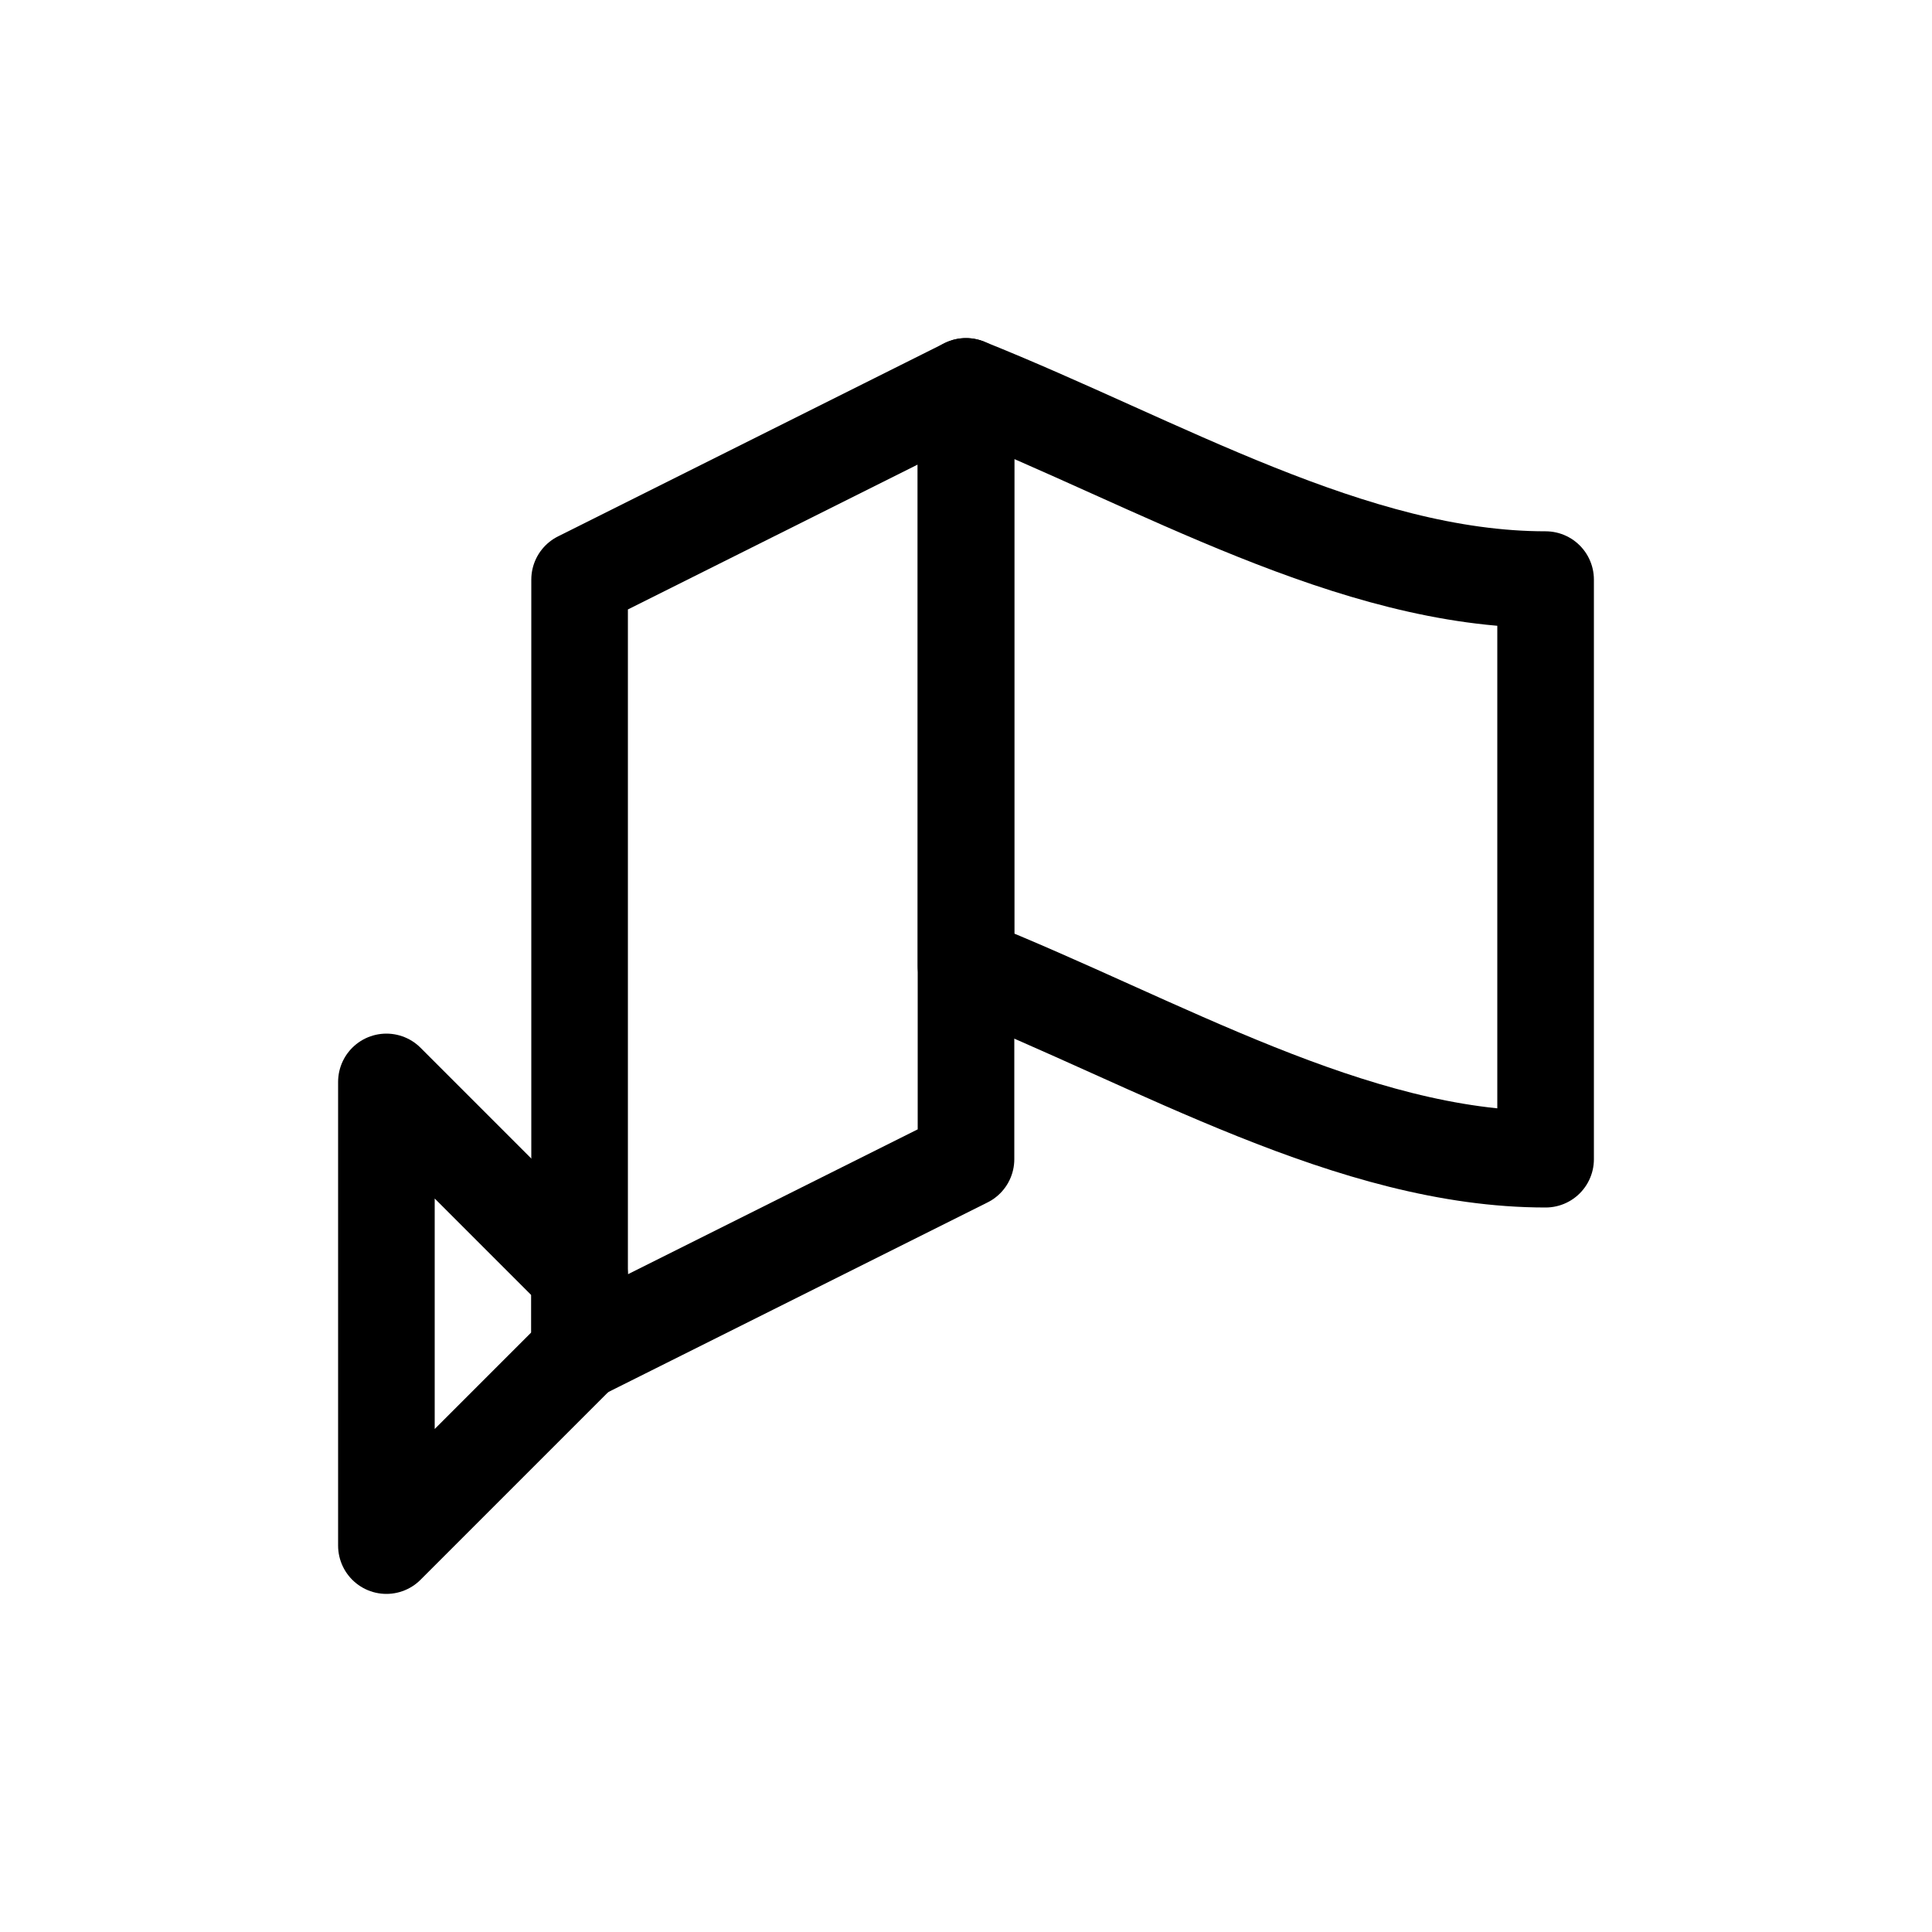
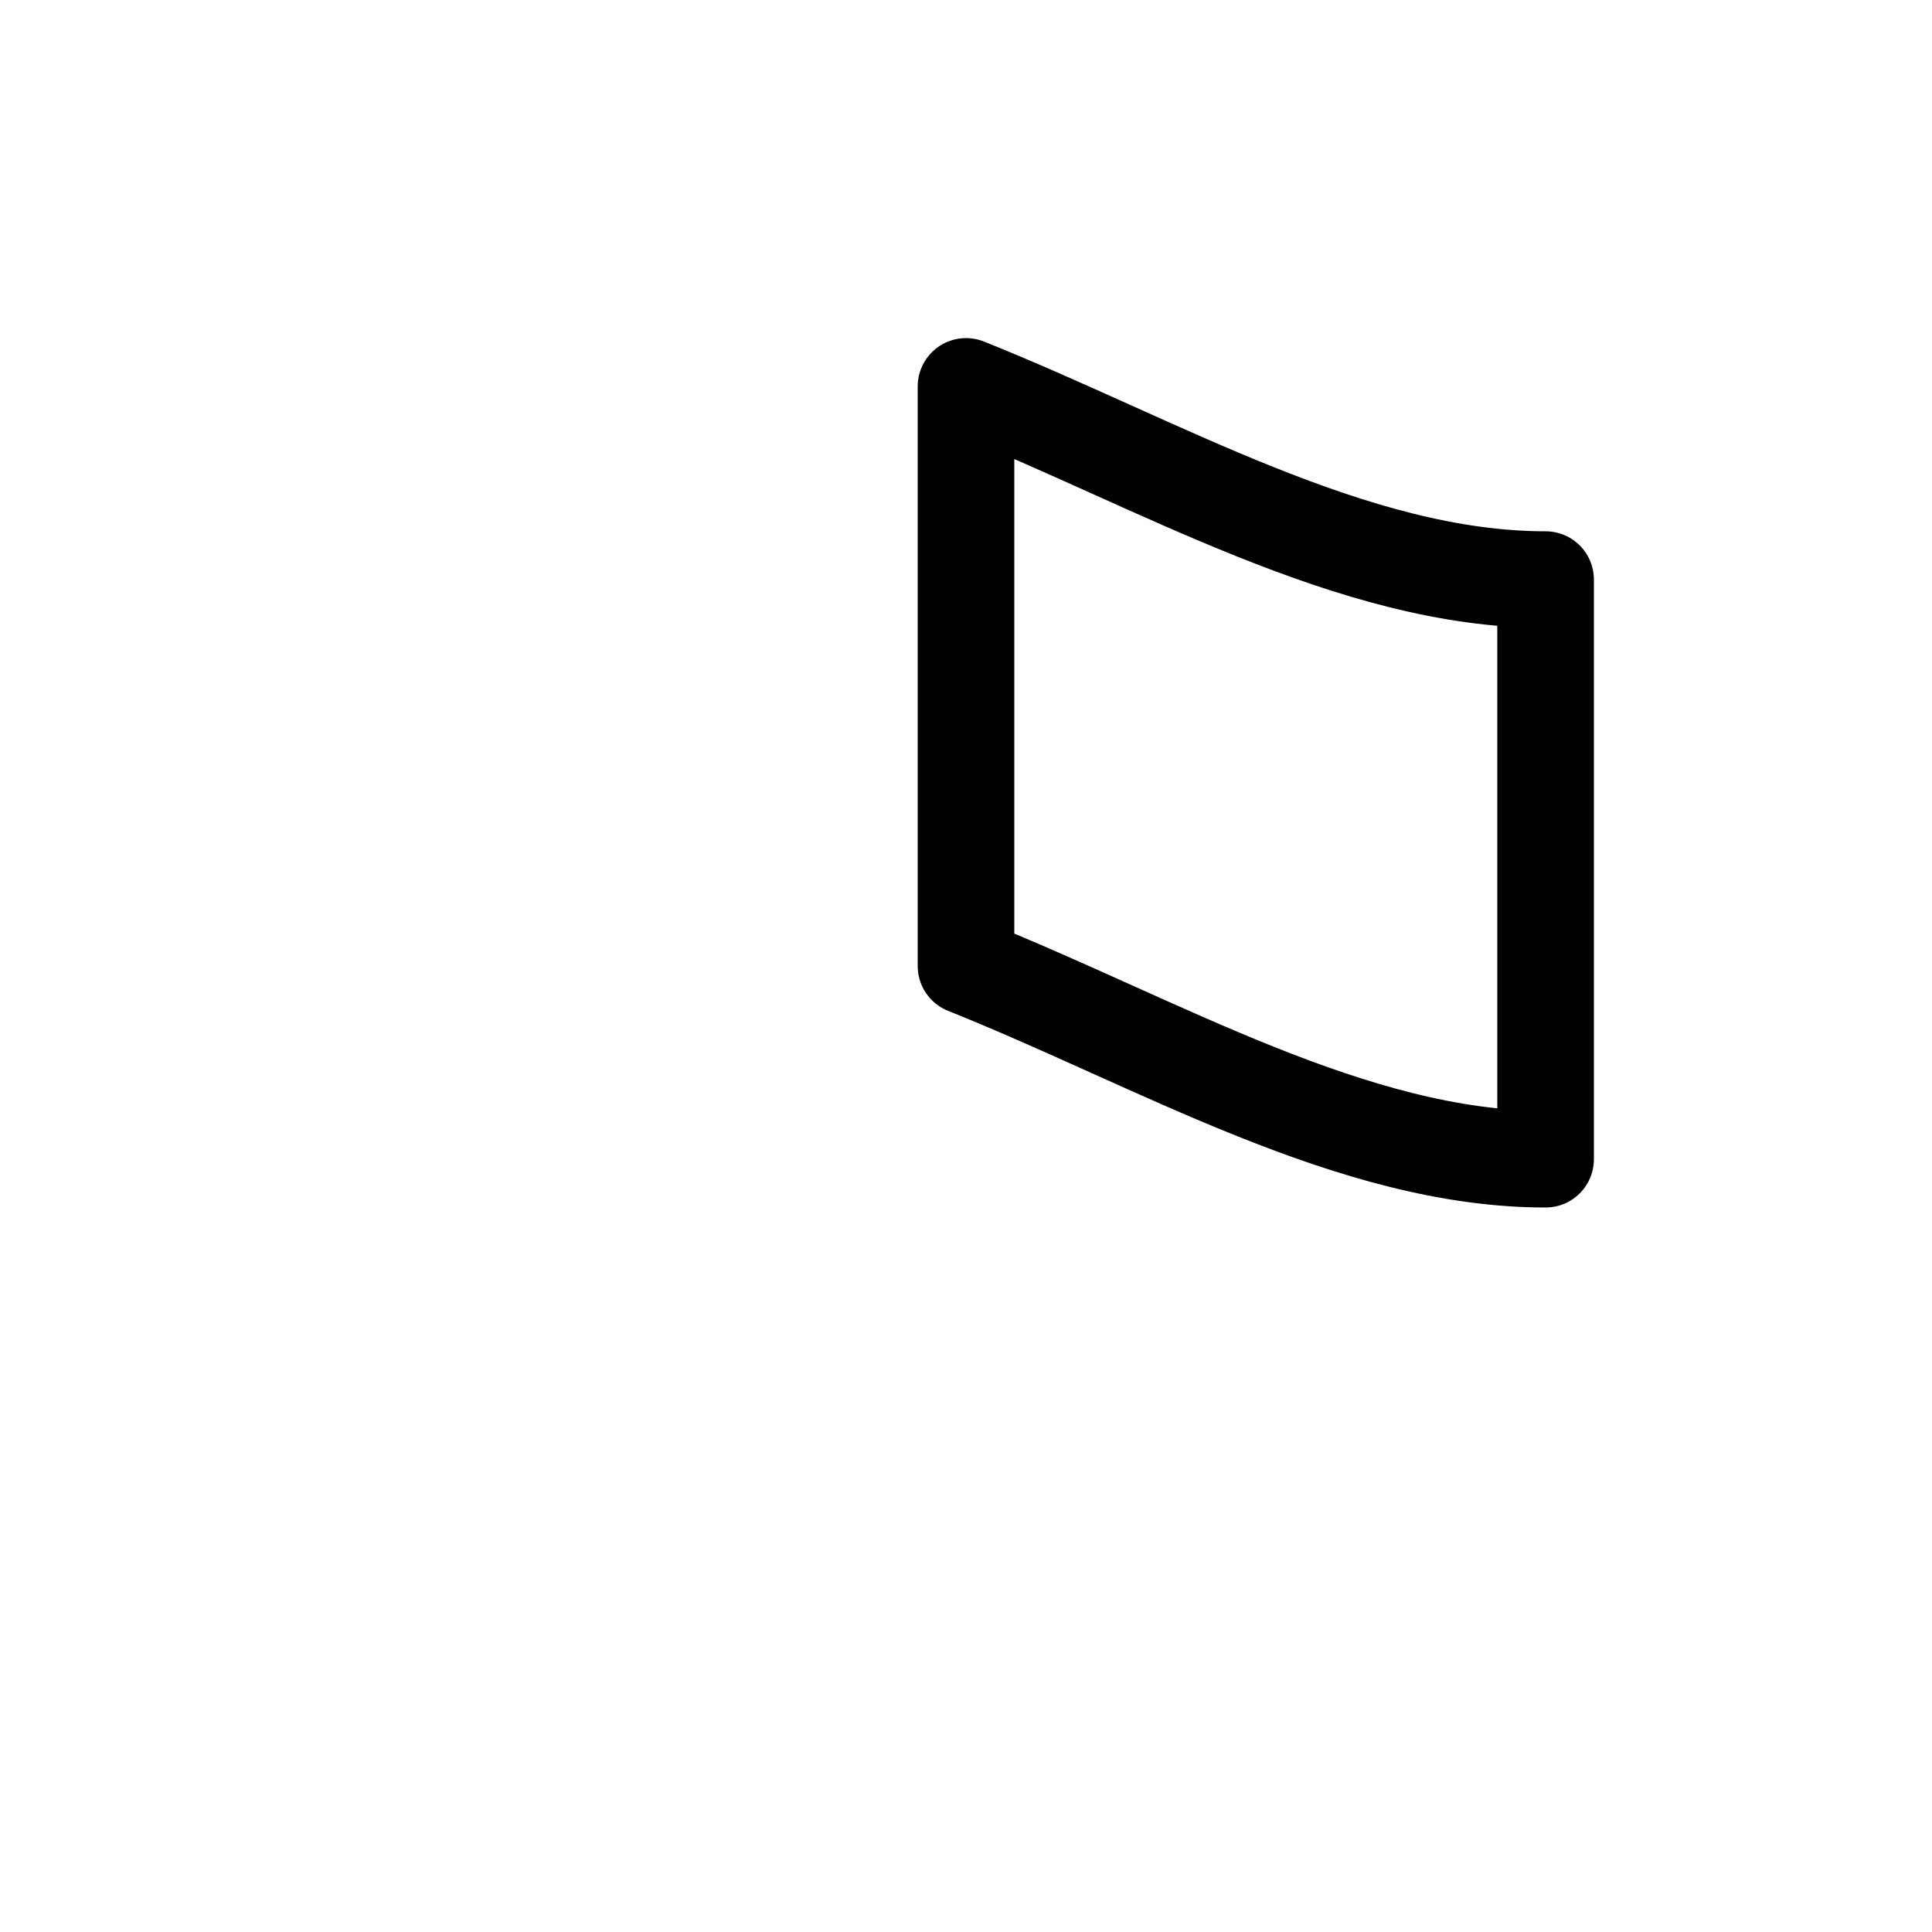
<svg xmlns="http://www.w3.org/2000/svg" width="50" height="50" viewBox="0 0 50 50" fill="none">
-   <path d="M15 35L10 40V28L15 33V35Z" stroke="#000000" stroke-width="2.5" stroke-linecap="round" stroke-linejoin="round" fill="none" />
-   <path d="M15 15L15 35L25 30V10L15 15Z" stroke="#000000" stroke-width="2.5" stroke-linecap="round" stroke-linejoin="round" fill="none" />
  <path d="M25 10C30 12 35 15 40 15C40 20 40 25 40 30C35 30 30 27 25 25V10Z" stroke="#000000" stroke-width="2.5" stroke-linecap="round" stroke-linejoin="round" fill="none" />
</svg>